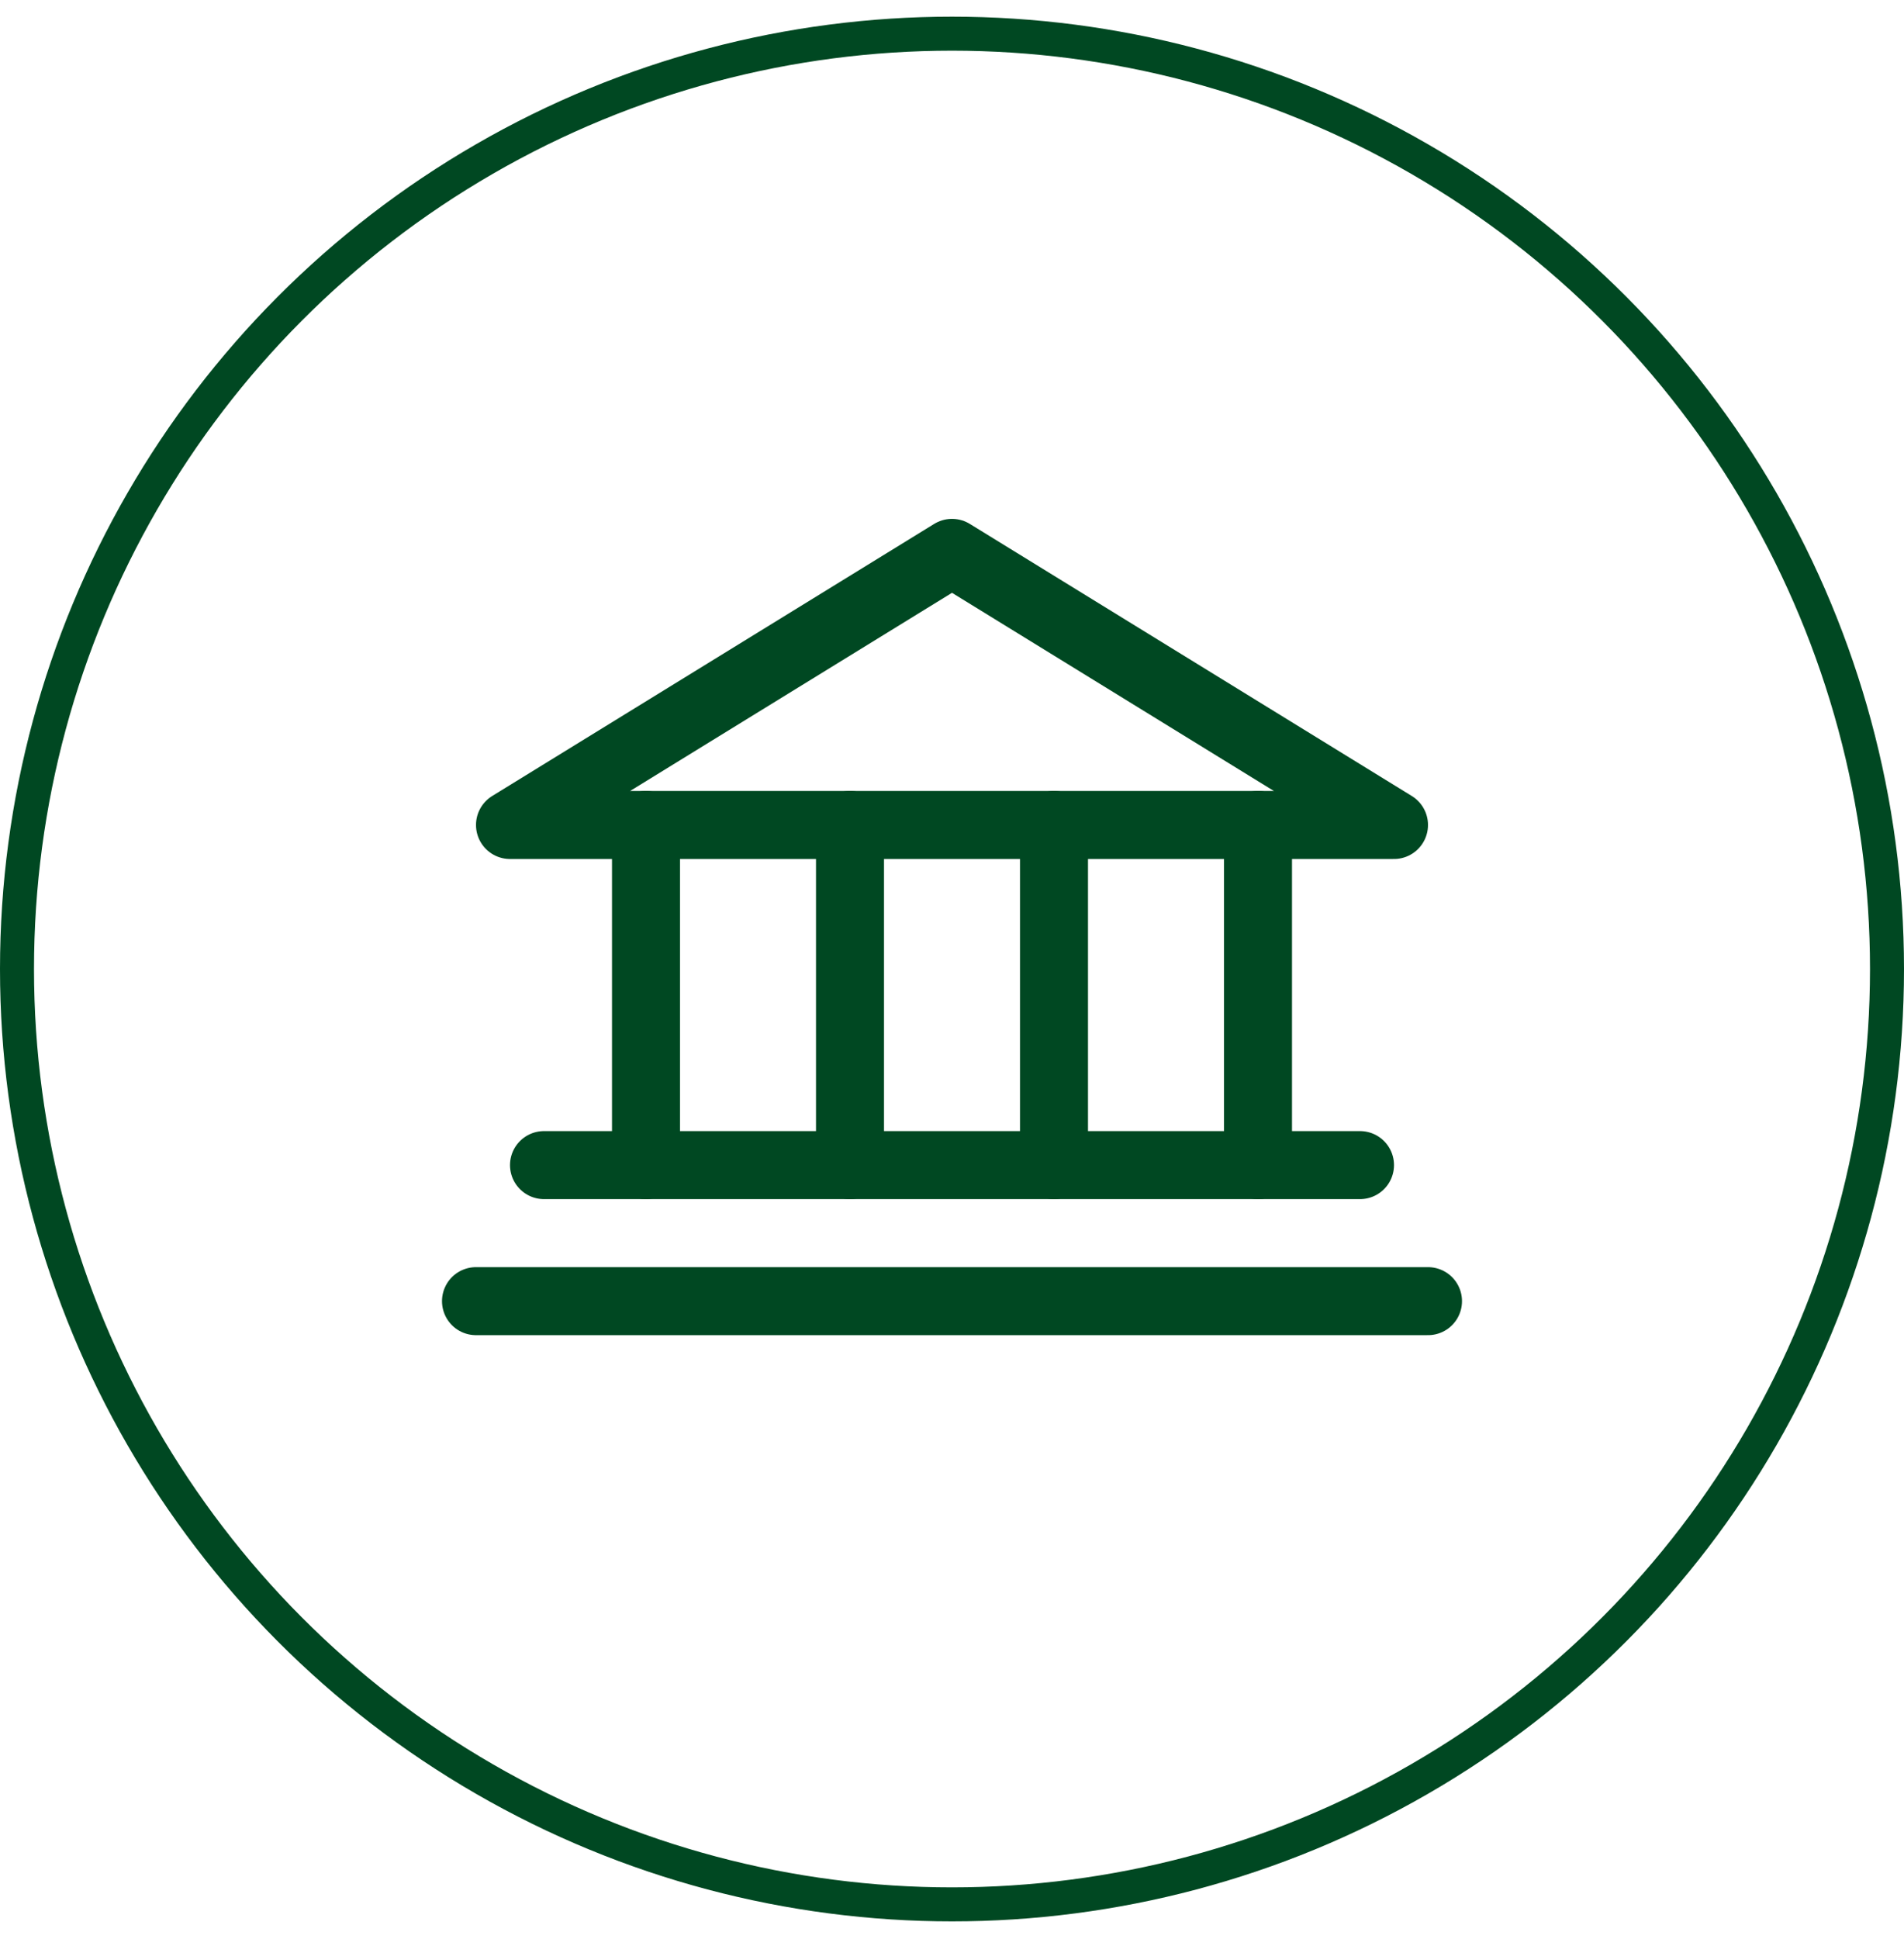
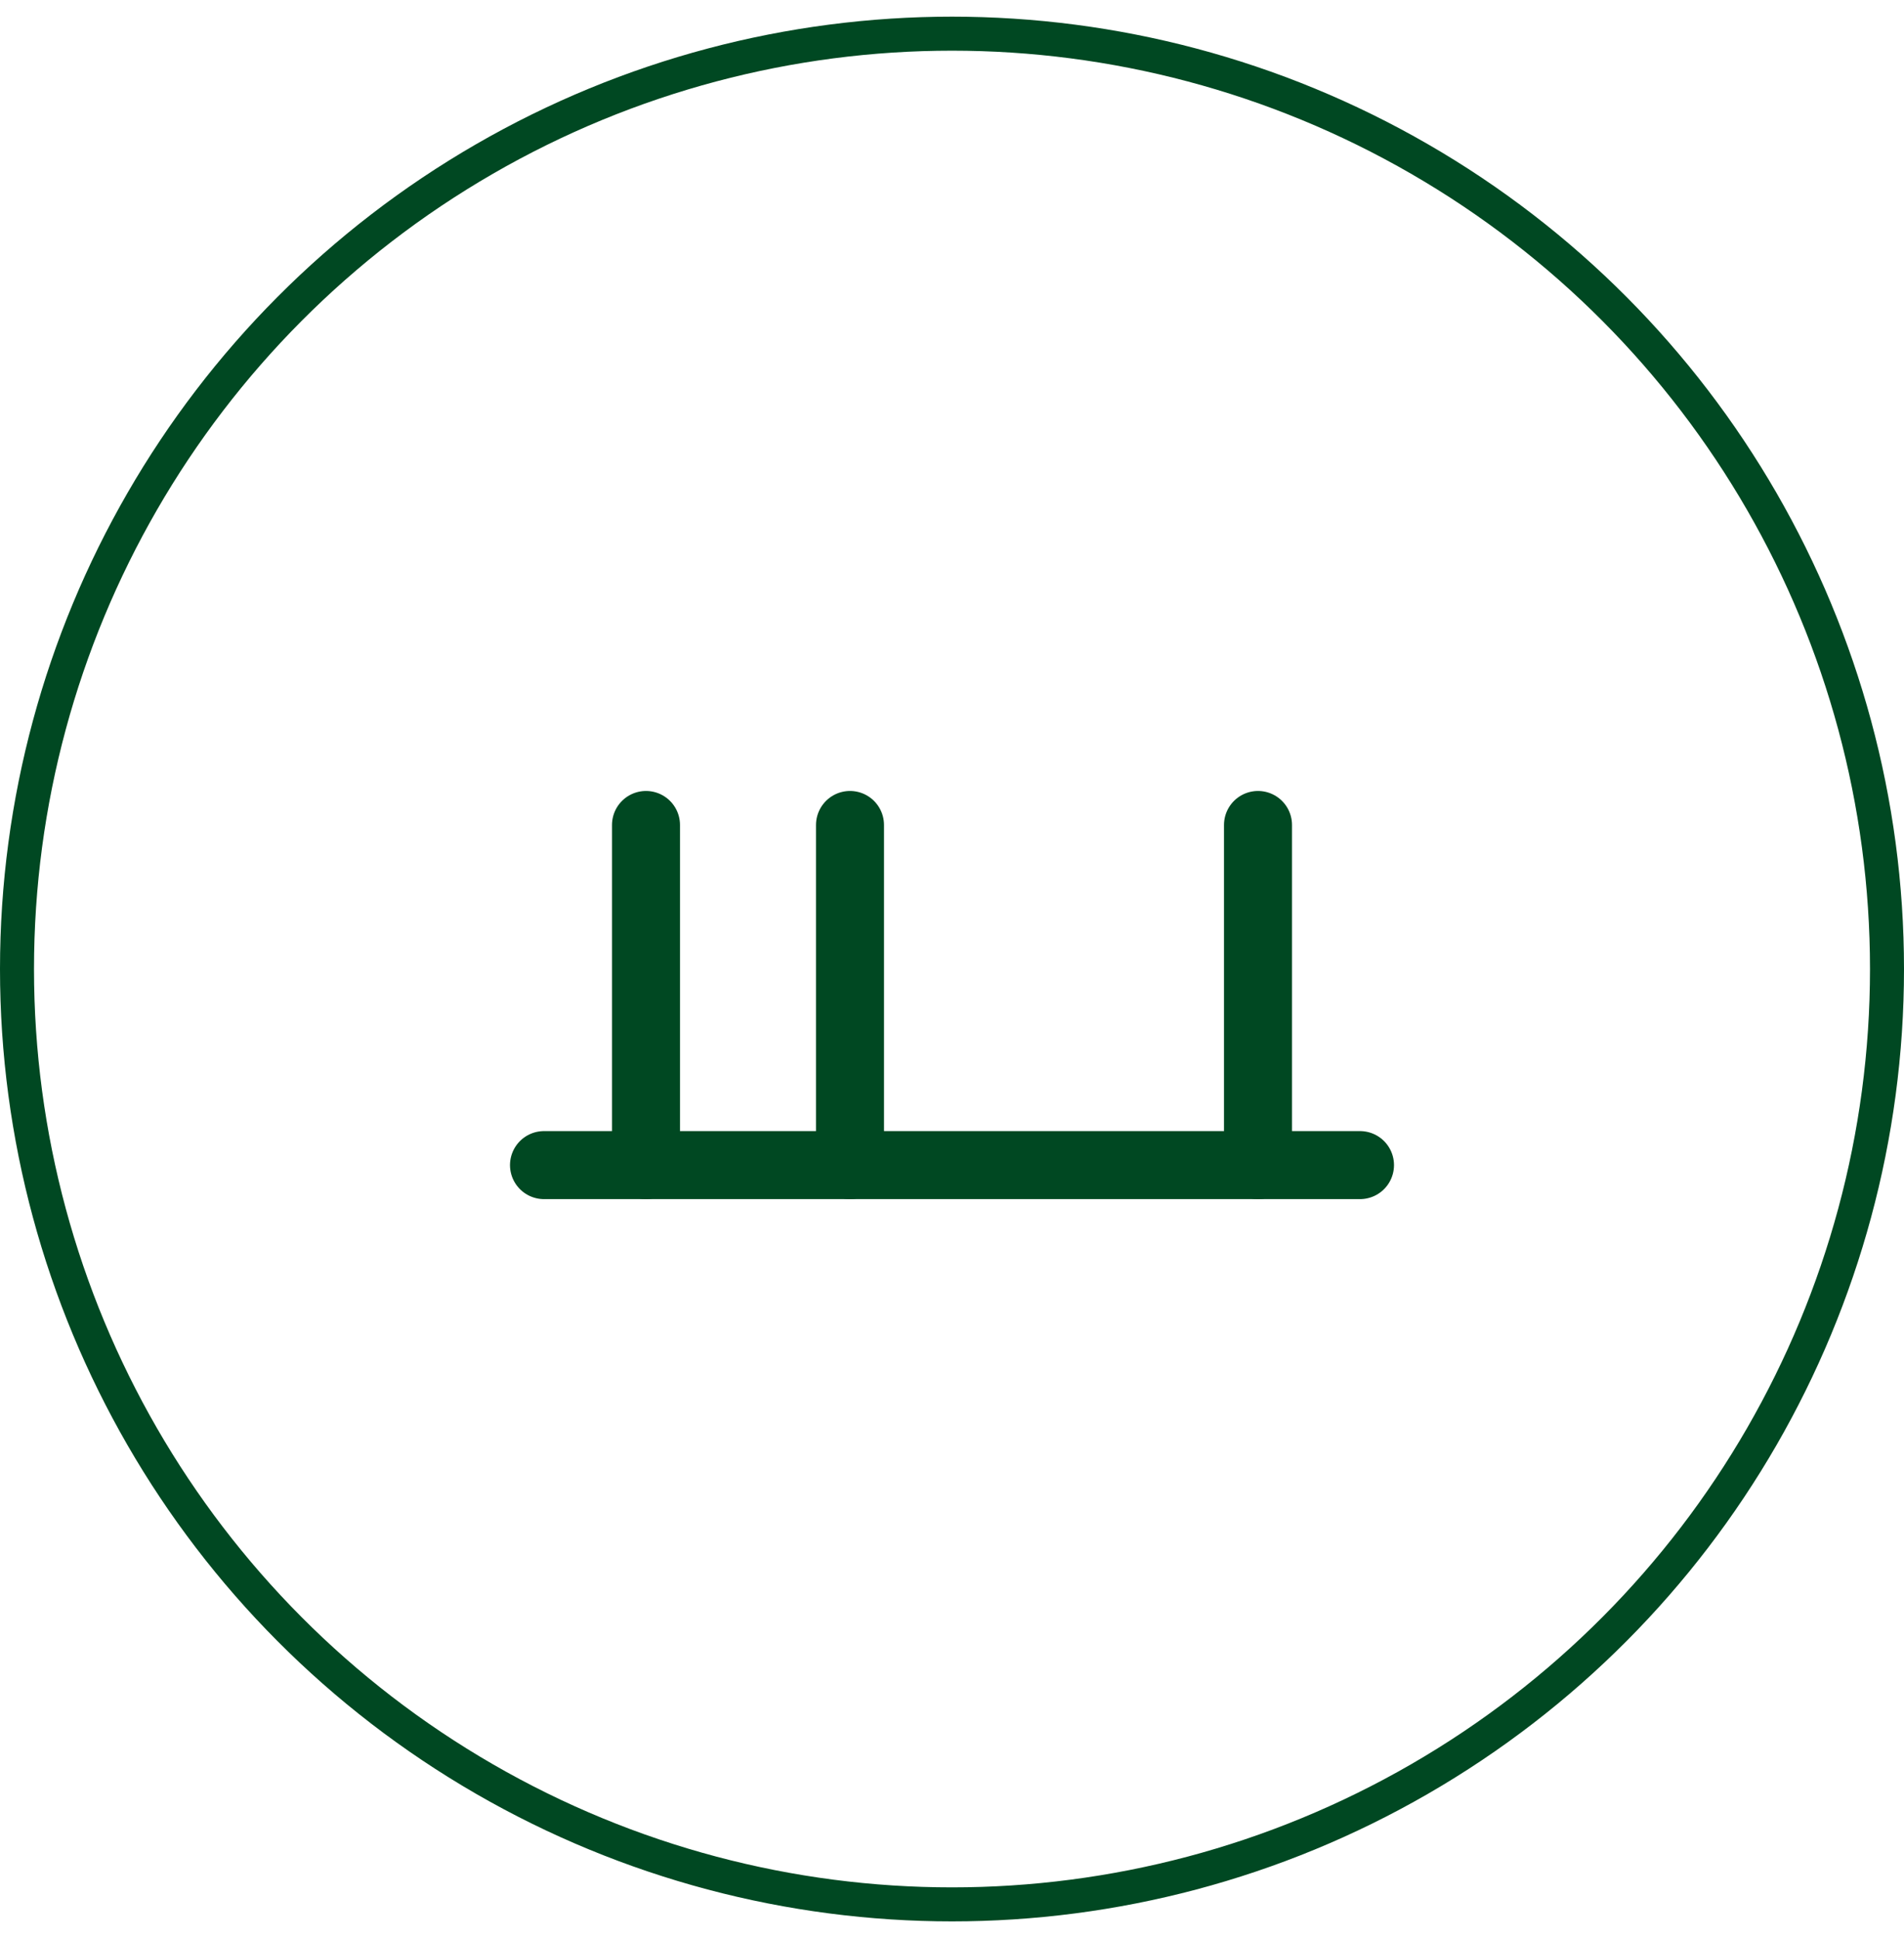
<svg xmlns="http://www.w3.org/2000/svg" width="56" height="57" viewBox="0 0 56 57" fill="none">
  <circle cx="28" cy="28.49" r="27.5" stroke="#004822" />
-   <path d="M15 24.255H41L28 16.255L15 24.255Z" stroke="#004822" stroke-width="2" stroke-linecap="round" stroke-linejoin="round" />
  <path d="M19 24.255V34.255" stroke="#004822" stroke-width="2" stroke-linecap="round" stroke-linejoin="round" />
  <path d="M25 24.255V34.255" stroke="#004822" stroke-width="2" stroke-linecap="round" stroke-linejoin="round" />
-   <path d="M31 24.255V34.255" stroke="#004822" stroke-width="2" stroke-linecap="round" stroke-linejoin="round" />
  <path d="M37 24.255V34.255" stroke="#004822" stroke-width="2" stroke-linecap="round" stroke-linejoin="round" />
  <path d="M16 34.255H40" stroke="#004822" stroke-width="2" stroke-linecap="round" stroke-linejoin="round" />
-   <path d="M14 38.255H42" stroke="#004822" stroke-width="2" stroke-linecap="round" stroke-linejoin="round" />
</svg>